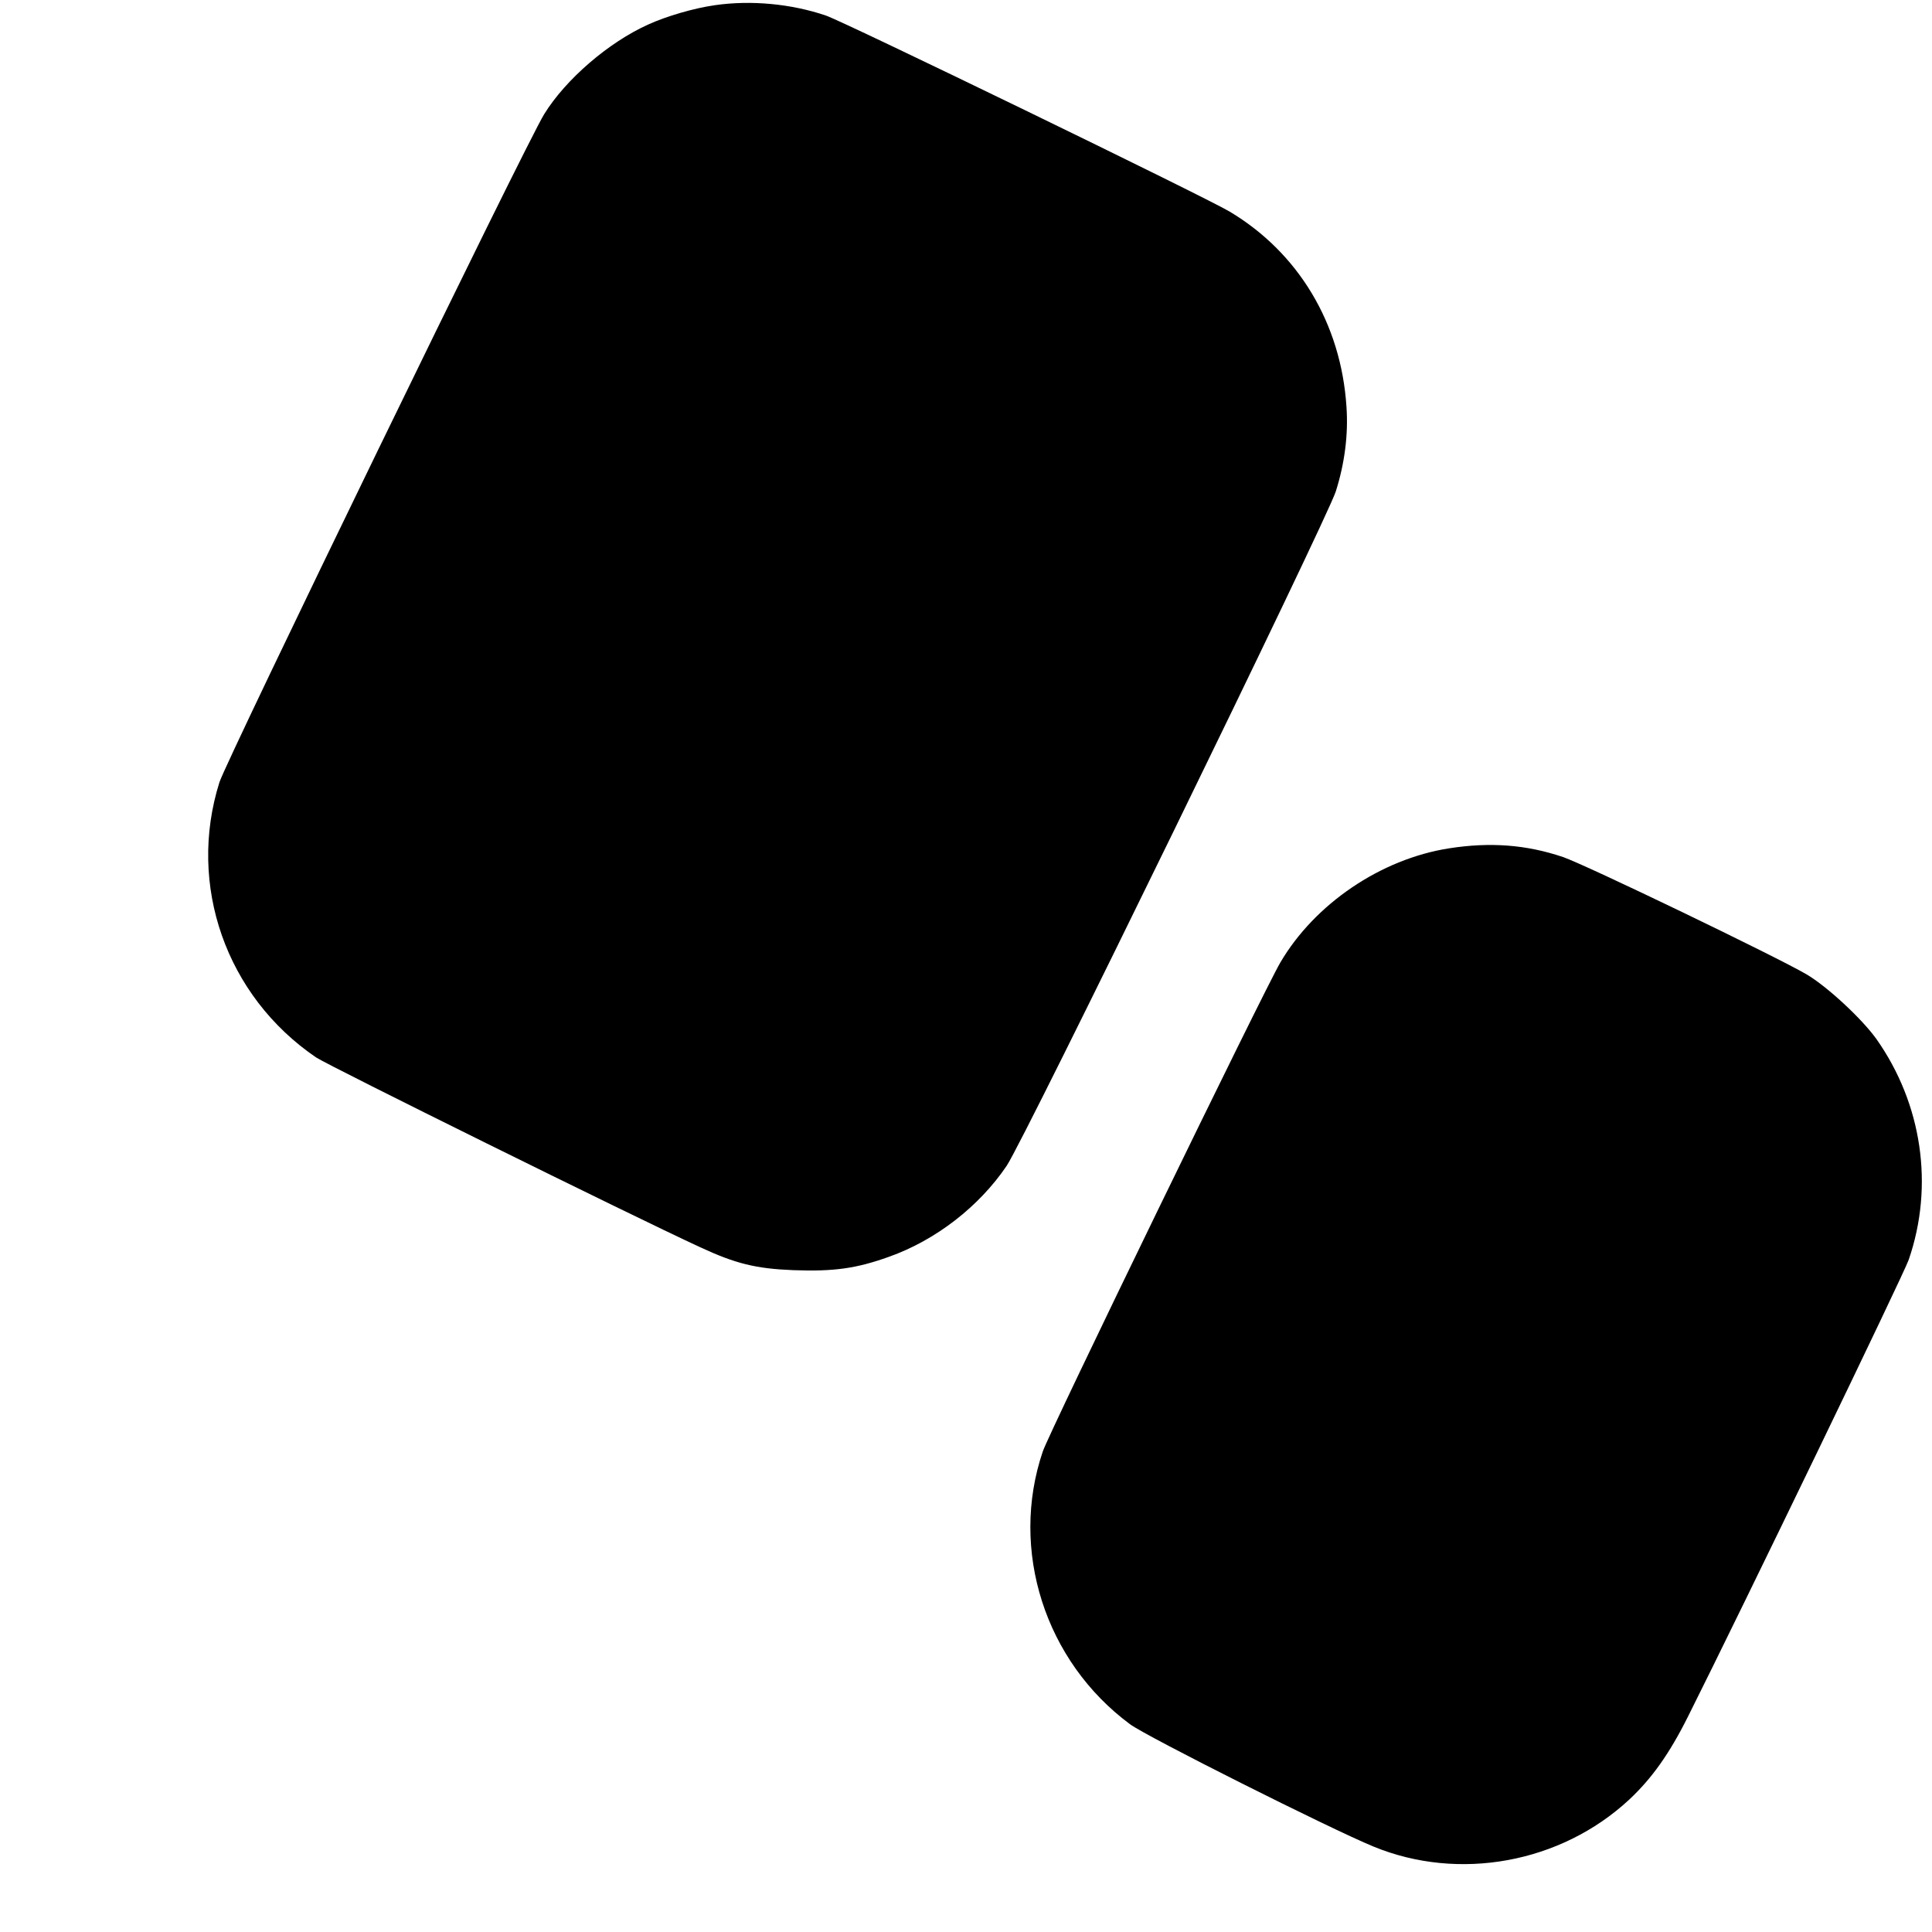
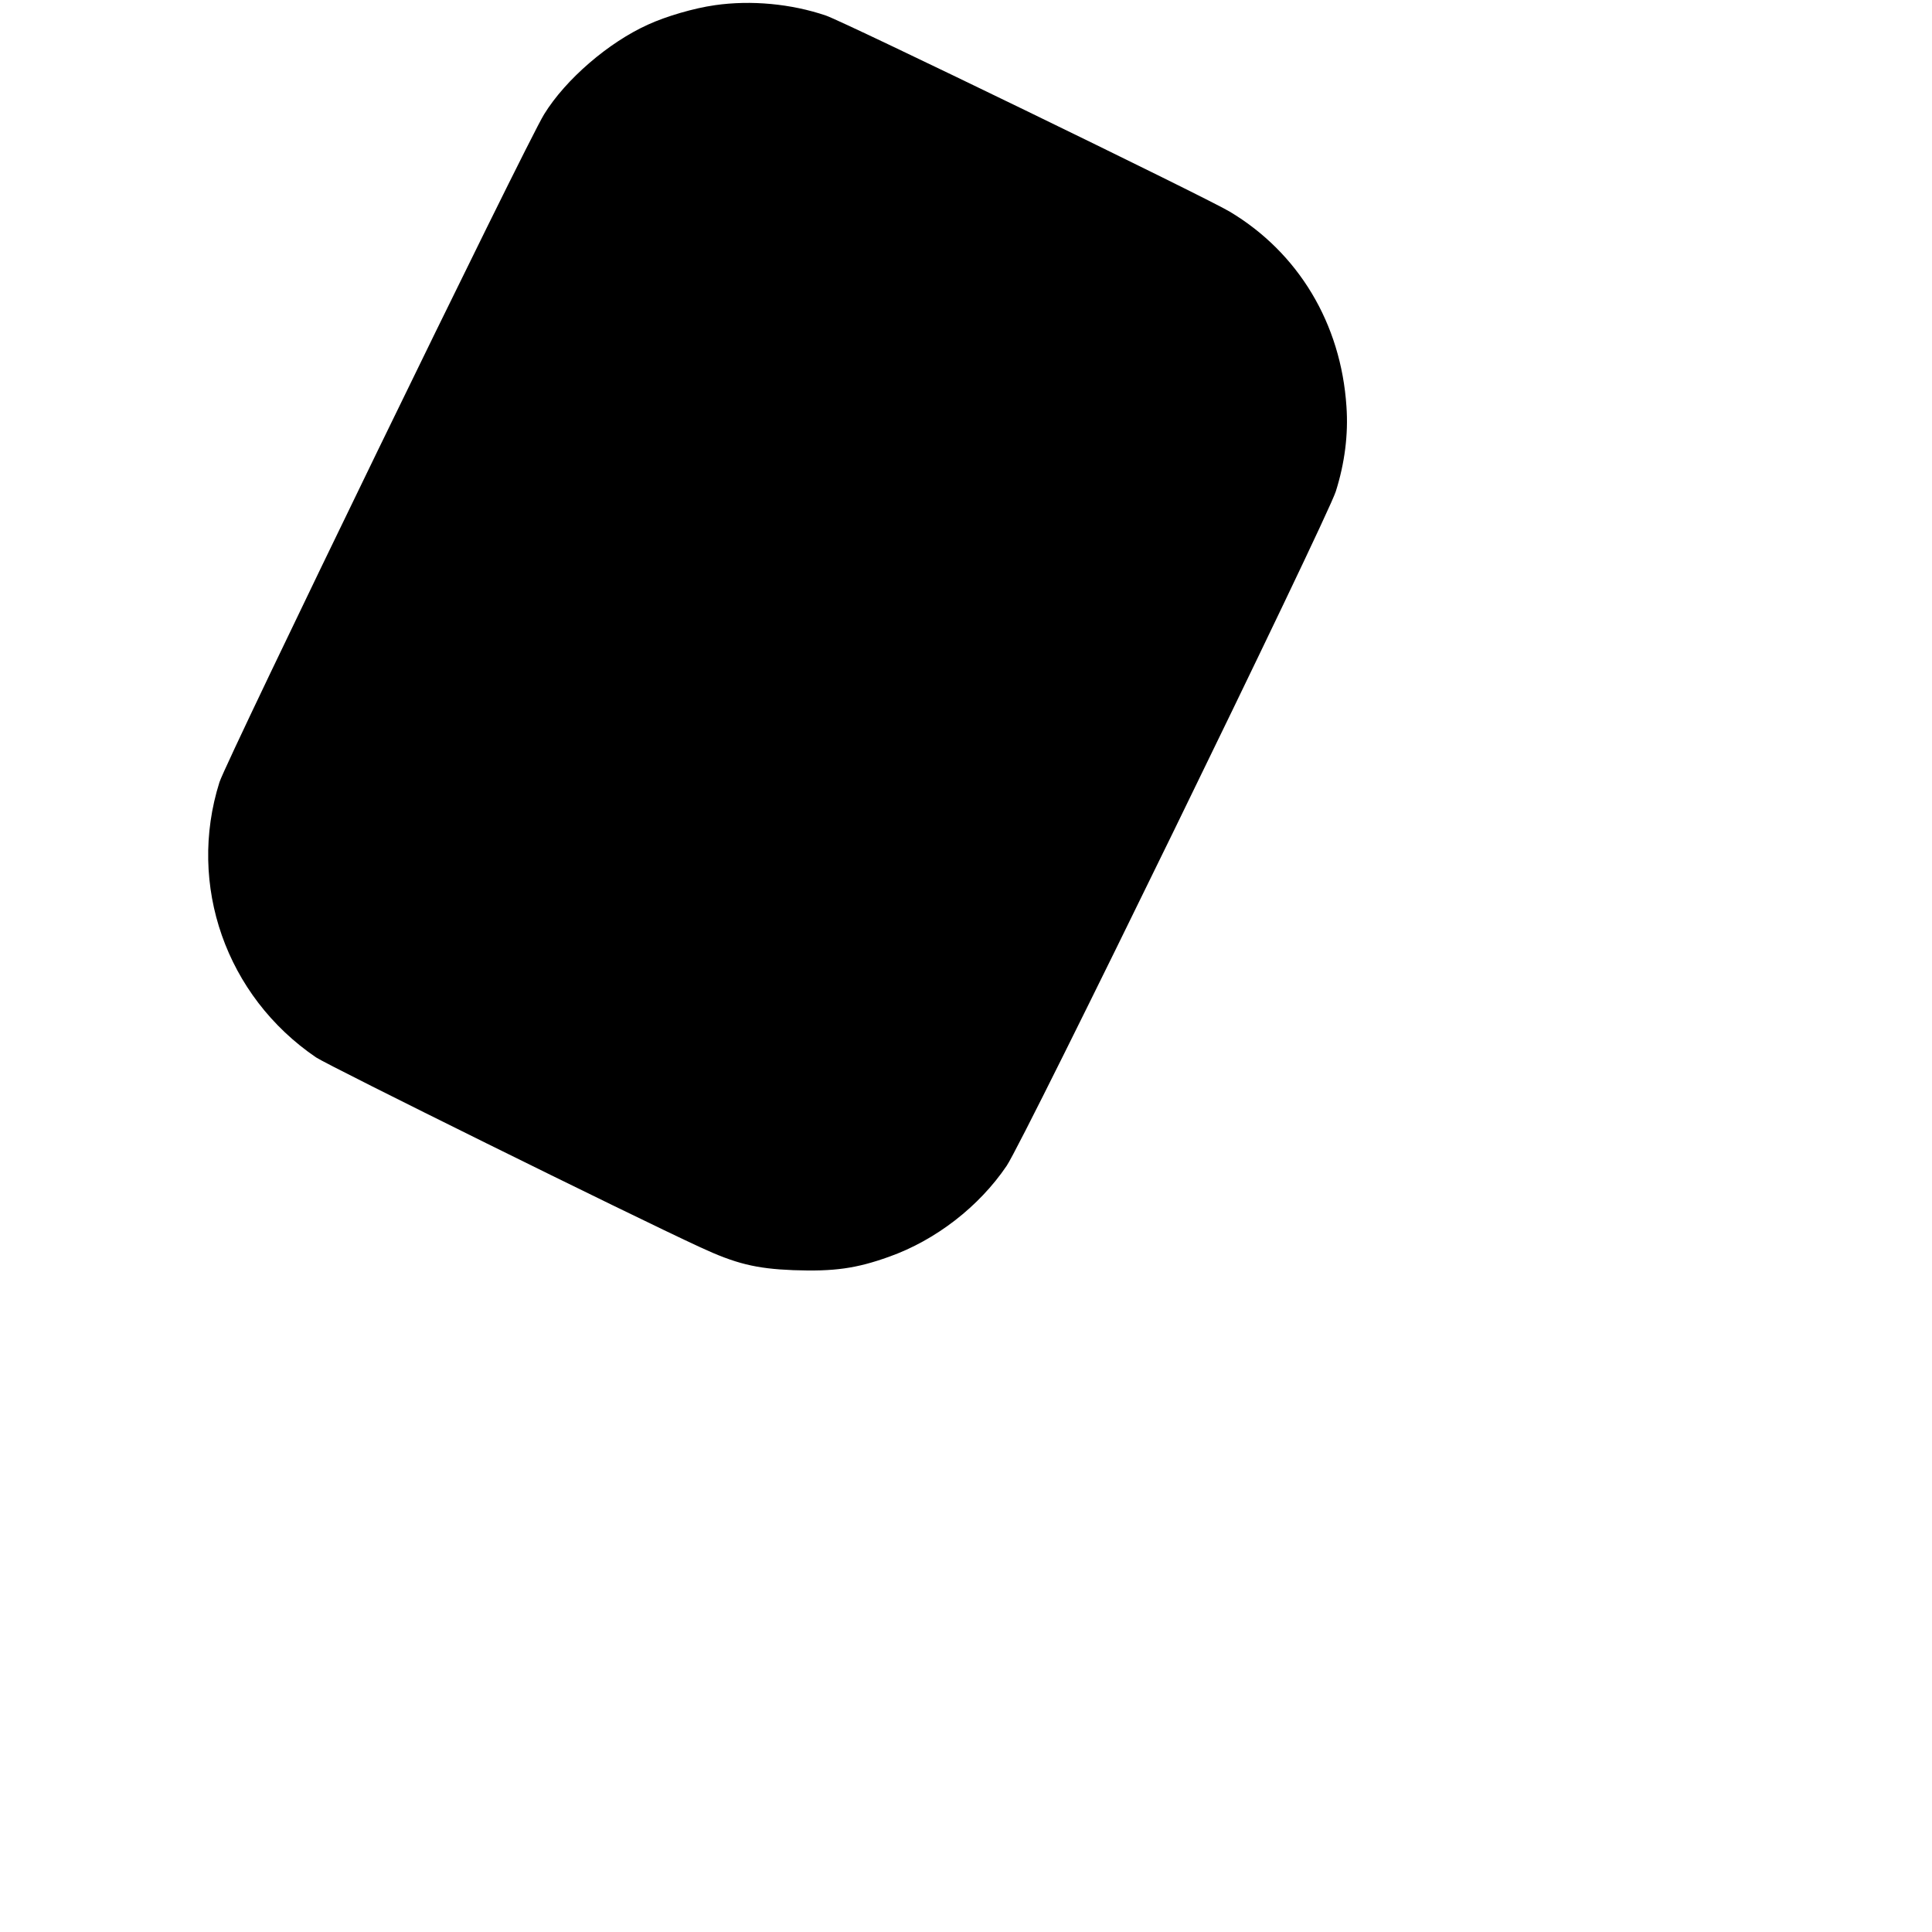
<svg xmlns="http://www.w3.org/2000/svg" version="1.0" width="780pt" height="780pt" viewBox="0 0 780 780" preserveAspectRatio="xMidYMid meet">
  <g transform="translate(0,780) scale(0.1,-0.1)" fill="#000000" stroke="none">
    <path d="M2886 7779 c-85 -12 -197 -45 -269 -78 -160 -72 -333 -221 -420 -362 -73 -117 -1281 -2604 -1311 -2697 -131 -415 27 -864 390 -1111 49 -33 1268 -636 1550 -766 144 -67 226 -87 377 -93 165 -6 255 7 386 54 189 67 364 203 475 367 71 104 1293 2610 1329 2723 36 114 51 230 43 343 -22 335 -194 621 -472 787 -105 62 -1549 763 -1629 791 -141 48 -303 63 -449 42z" />
-     <path d="M5850 4375 c-275 -43 -542 -224 -681 -461 -67 -114 -933 -1896 -959 -1974 -135 -398 9 -847 352 -1101 65 -49 810 -423 983 -494 345 -142 756 -67 1032 189 91 85 162 184 238 336 223 445 871 1786 891 1844 103 299 54 630 -131 892 -59 82 -197 210 -281 260 -119 70 -895 444 -984 474 -148 50 -294 61 -460 35z" />
  </g>
</svg>